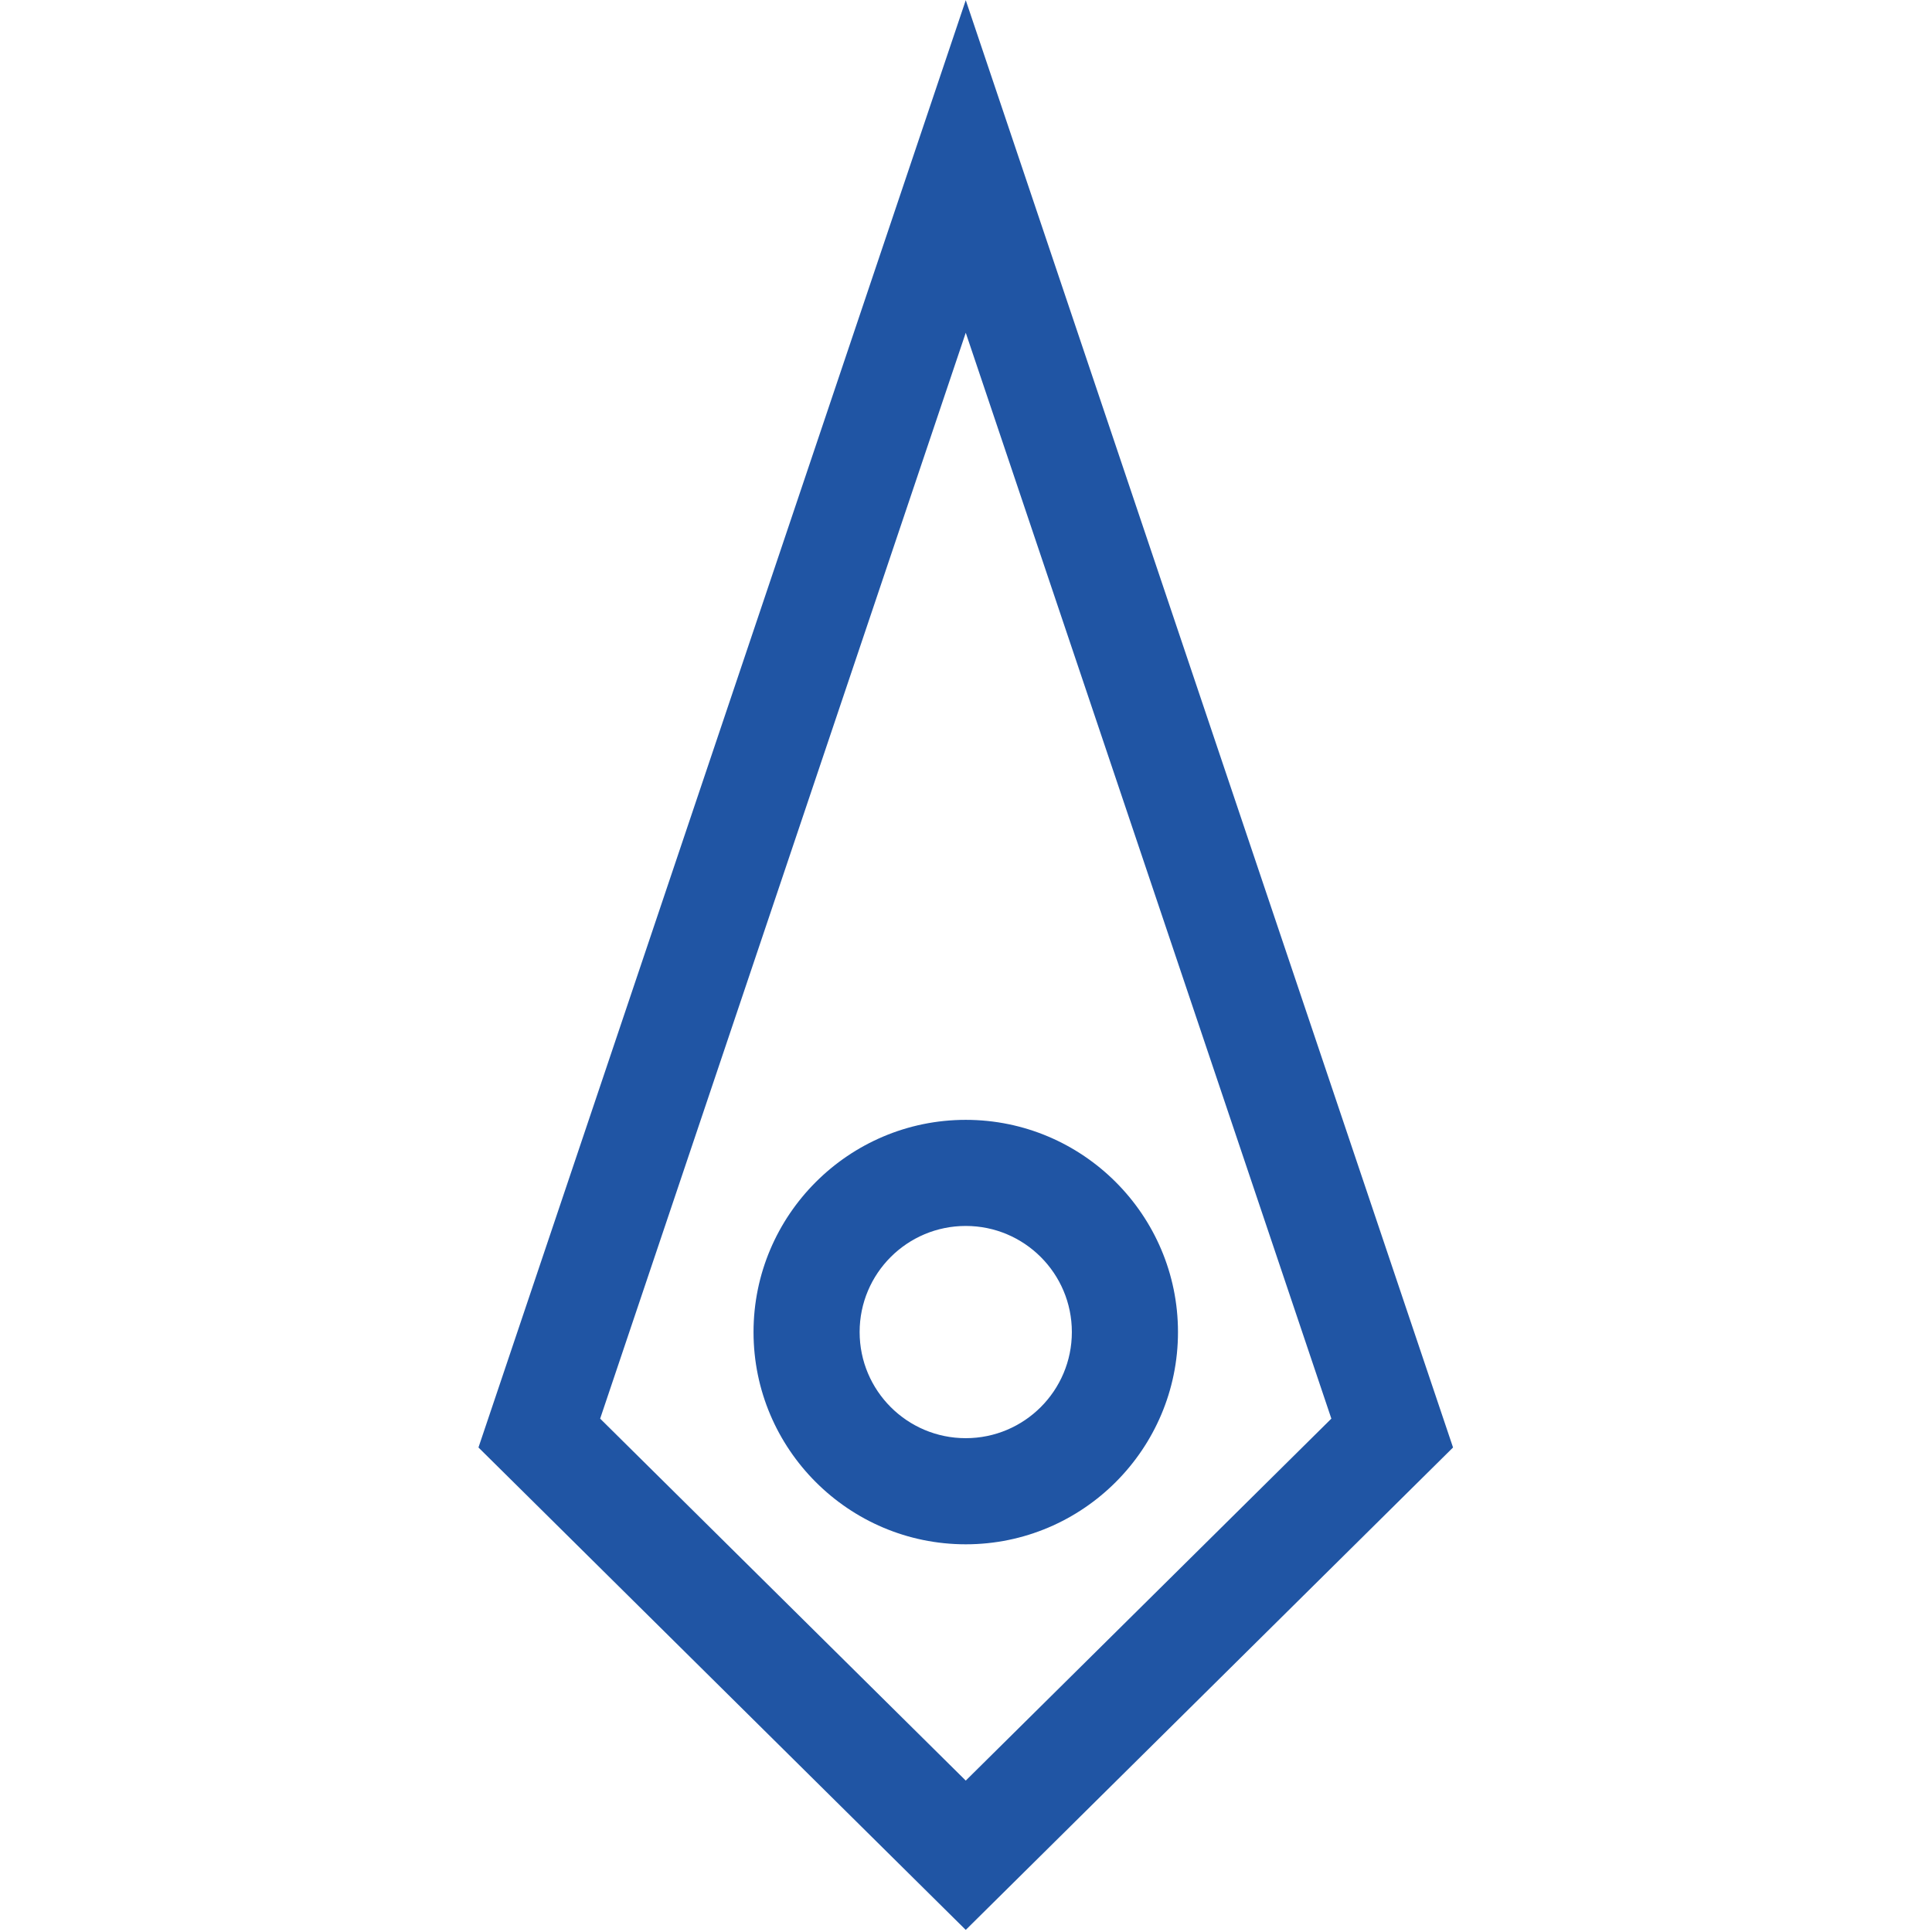
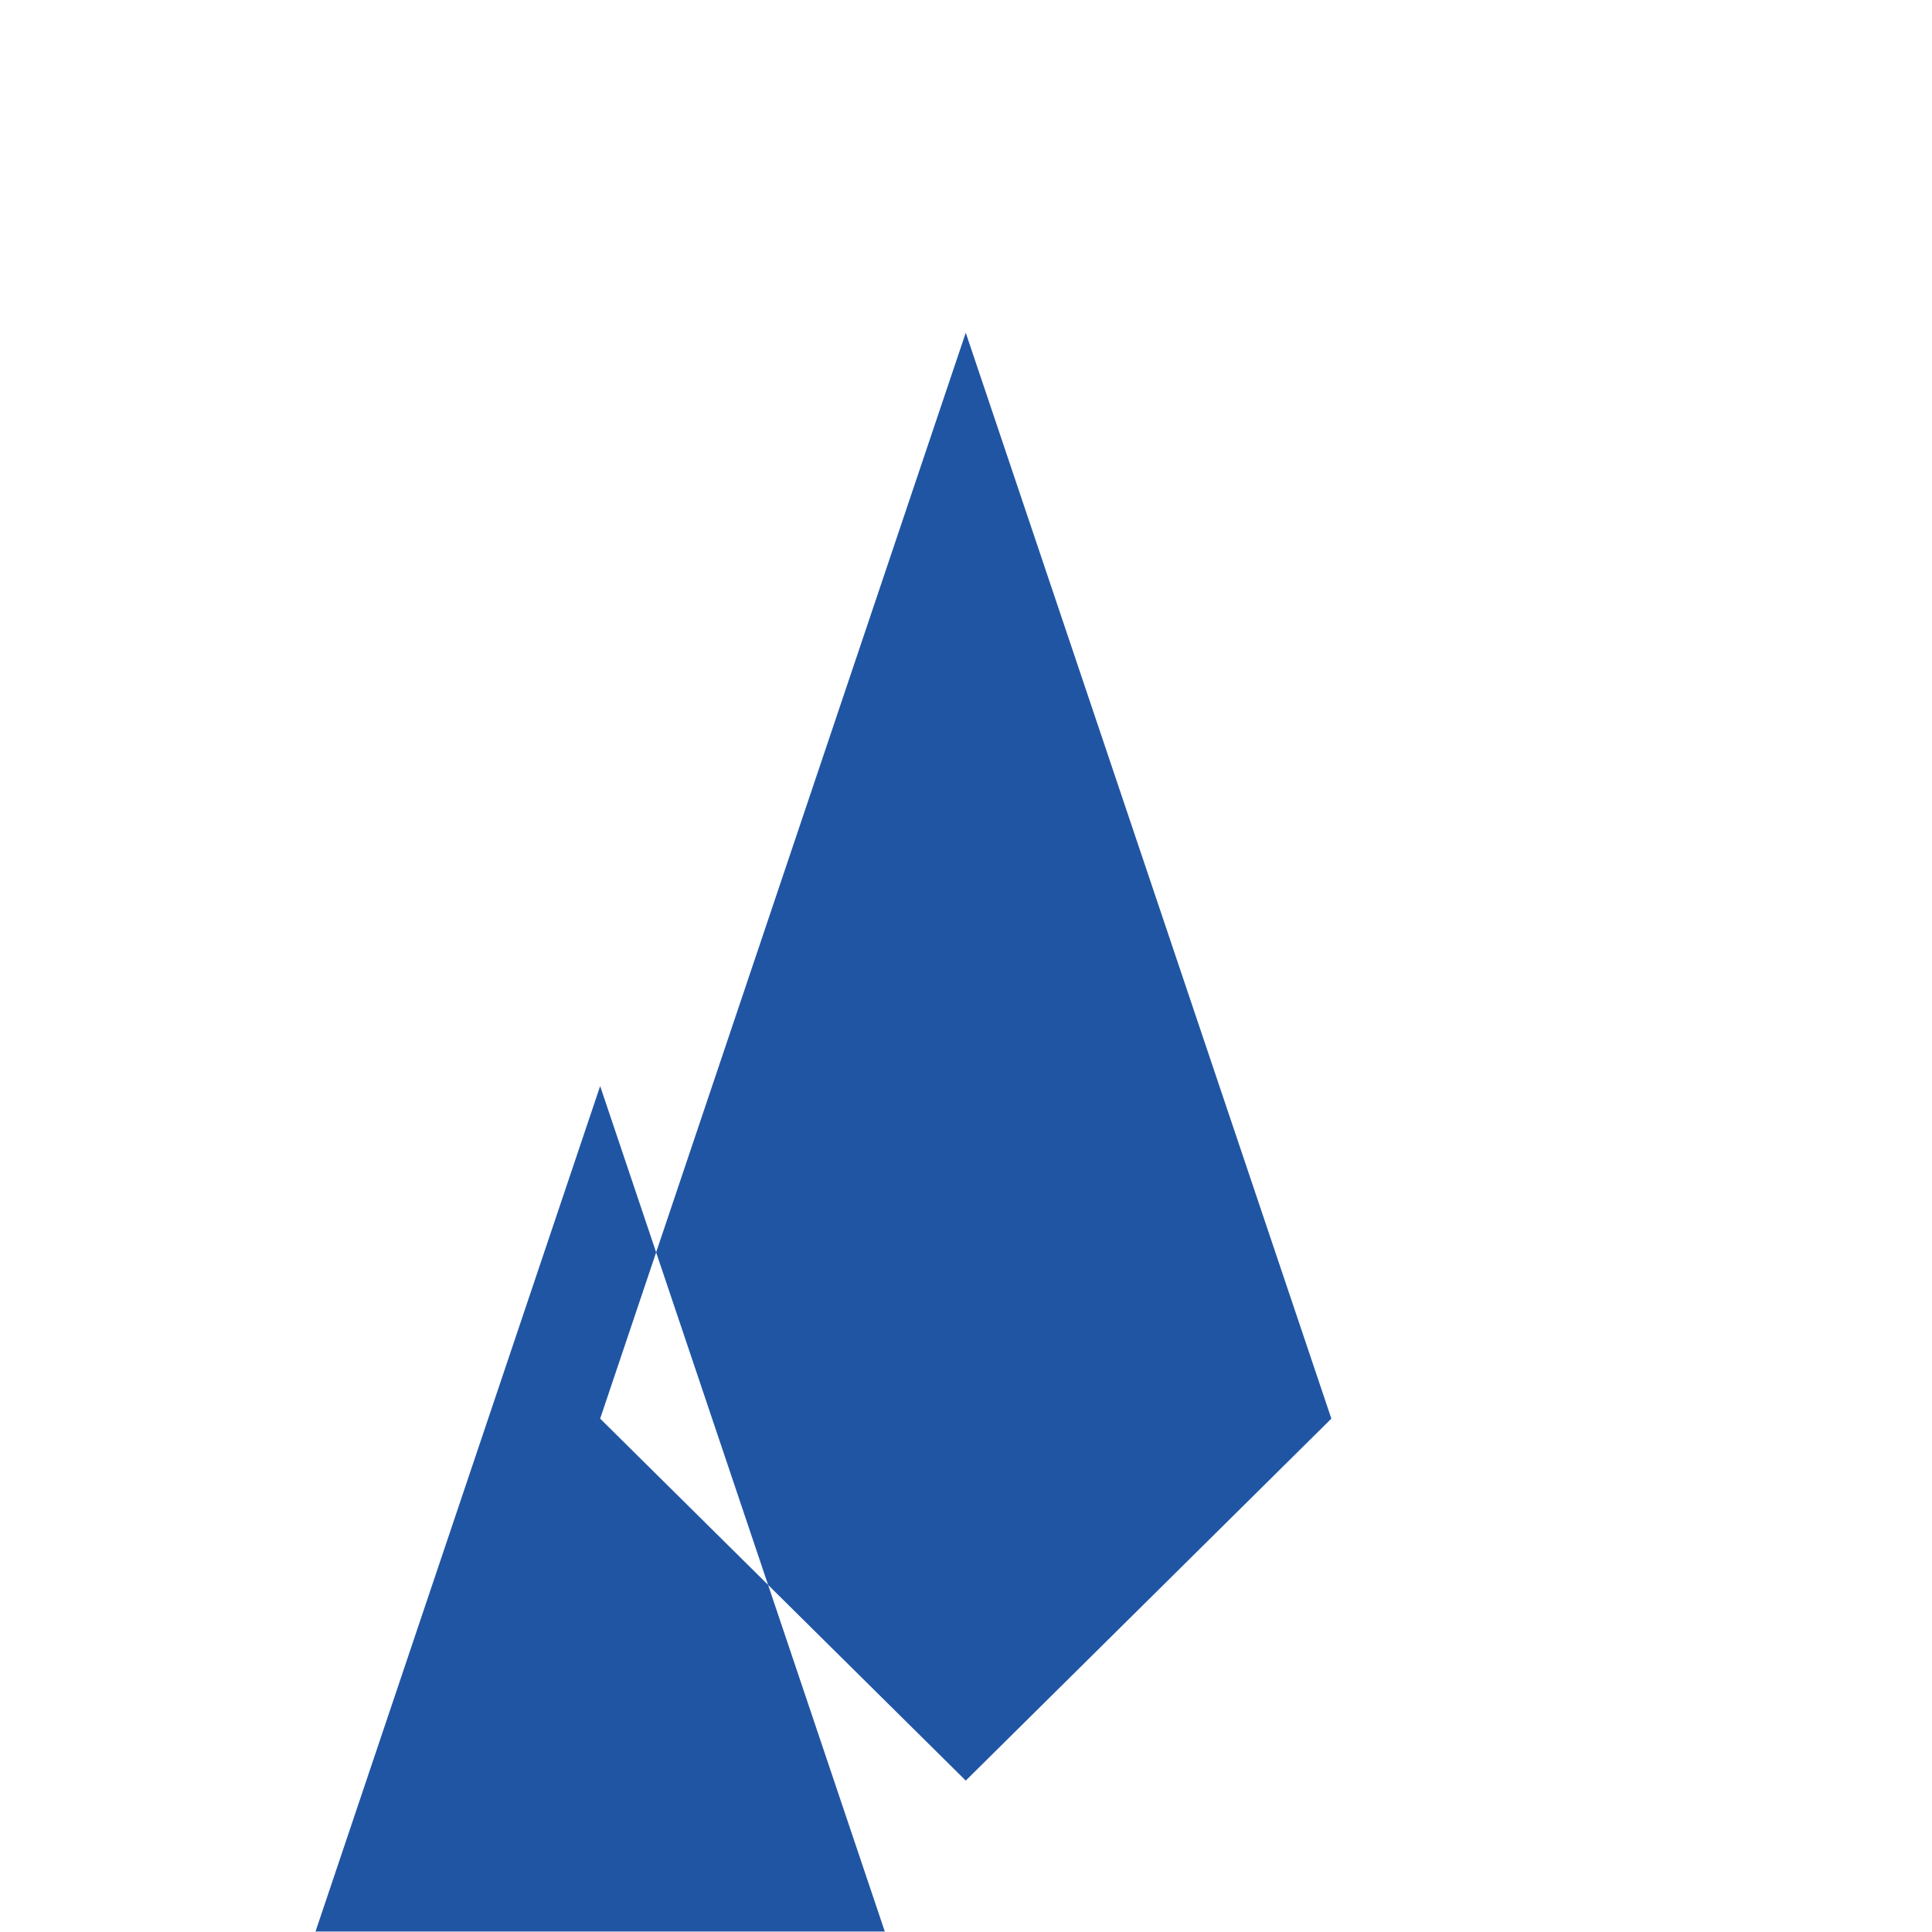
<svg xmlns="http://www.w3.org/2000/svg" version="1.1" width="1000" height="1000">
  <style>
    #light-icon {
      display: inline;
    }
    #dark-icon {
      display: none;
    }

    @media (prefers-color-scheme: dark) {
      #light-icon {
        display: none;
      }
      #dark-icon {
        display: inline;
      }
    }
  </style>
  <g id="light-icon">
    <svg version="1.1" width="1000" height="1000">
      <g>
        <g transform="matrix(1.384,0,0,1.384,5.684341886080802e-14,5.684341886080802e-14)">
          <svg version="1.1" width="722.36" height="722.36">
            <svg viewBox="0 0 722.36 722.36">
-               <path d="m361.18 124.44 136.73 406.11-136.73 135.37-136.73-135.37zm0-124.37-37.61 111.71-136.73 406.11-7.9 23.45 17.59 17.41 136.73 135.37 27.92 27.64 27.92-27.64 136.73-135.37 17.59-17.41-7.9-23.45-136.73-406.11z" fill="#2055A4" />
+               <path d="m361.18 124.44 136.73 406.11-136.73 135.37-136.73-135.37m0-124.37-37.61 111.71-136.73 406.11-7.9 23.45 17.59 17.41 136.73 135.37 27.92 27.64 27.92-27.64 136.73-135.37 17.59-17.41-7.9-23.45-136.73-406.11z" fill="#2055A4" />
              <path d="M361.18 458.49c21.92 0 39.68 17.77 39.68 39.68s-17.77 39.69-39.68 39.69-39.69-17.77-39.69-39.69 17.77-39.68 39.69-39.68m0-39.68c-43.76 0-79.37 35.61-79.37 79.37s35.61 79.37 79.37 79.37 79.37-35.61 79.37-79.37-35.61-79.37-79.37-79.37" fill="#2055A4" />
            </svg>
          </svg>
        </g>
      </g>
    </svg>
  </g>
  <g id="dark-icon">
    <svg version="1.1" width="1000" height="1000">
      <g clip-path="url(#SvgjsClipPath1045)">
-         <rect width="1000" height="1000" fill="#ffffff" />
        <g transform="matrix(0.969,0,0,0.969,150,150)">
          <svg version="1.1" width="722.36" height="722.36">
            <svg viewBox="0 0 722.36 722.36">
-               <path d="m361.18 124.44 136.73 406.11-136.73 135.37-136.73-135.37zm0-124.37-37.61 111.71-136.73 406.11-7.9 23.45 17.59 17.41 136.73 135.37 27.92 27.64 27.92-27.64 136.73-135.37 17.59-17.41-7.9-23.45-136.73-406.11z" fill="#2055A4" />
              <path d="M361.18 458.49c21.92 0 39.68 17.77 39.68 39.68s-17.77 39.69-39.68 39.69-39.69-17.77-39.69-39.69 17.77-39.68 39.69-39.68m0-39.68c-43.76 0-79.37 35.61-79.37 79.37s35.61 79.37 79.37 79.37 79.37-35.61 79.37-79.37-35.61-79.37-79.37-79.37" fill="#2055A4" />
            </svg>
          </svg>
        </g>
      </g>
      <defs>
        <clipPath id="SvgjsClipPath1045">
          <rect width="1000" height="1000" x="0" y="0" rx="350" ry="350" />
        </clipPath>
      </defs>
    </svg>
  </g>
</svg>